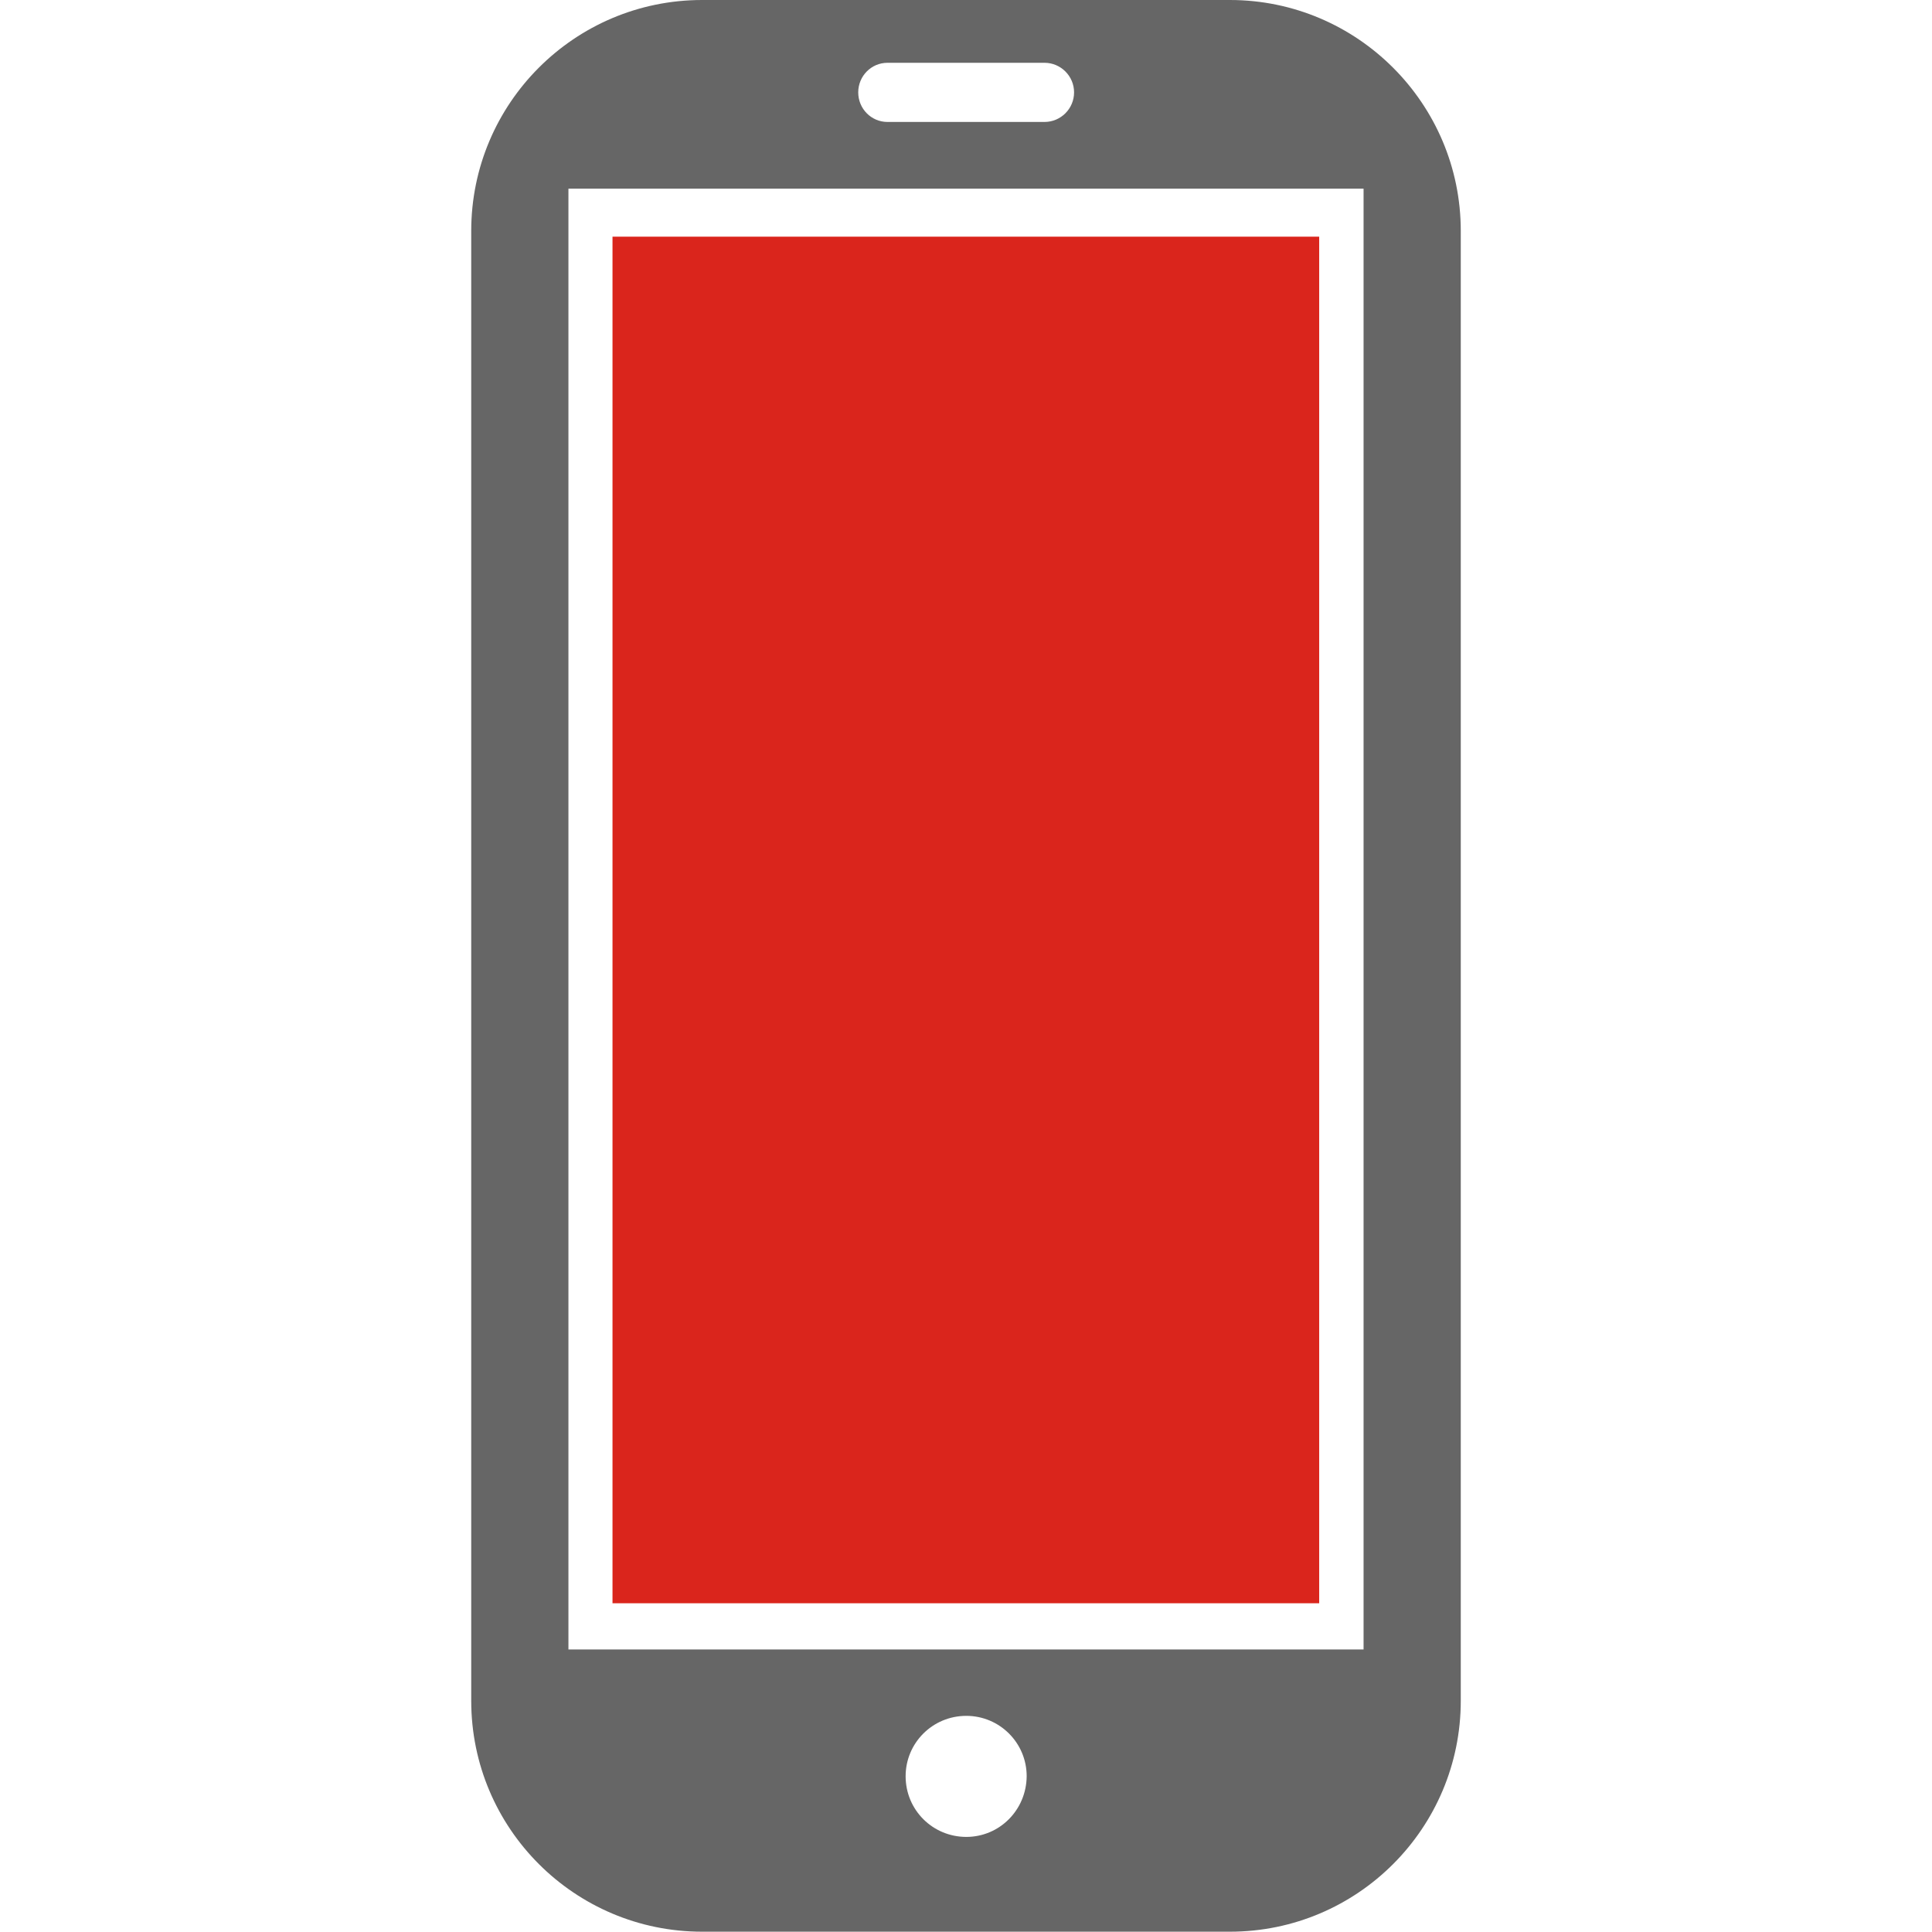
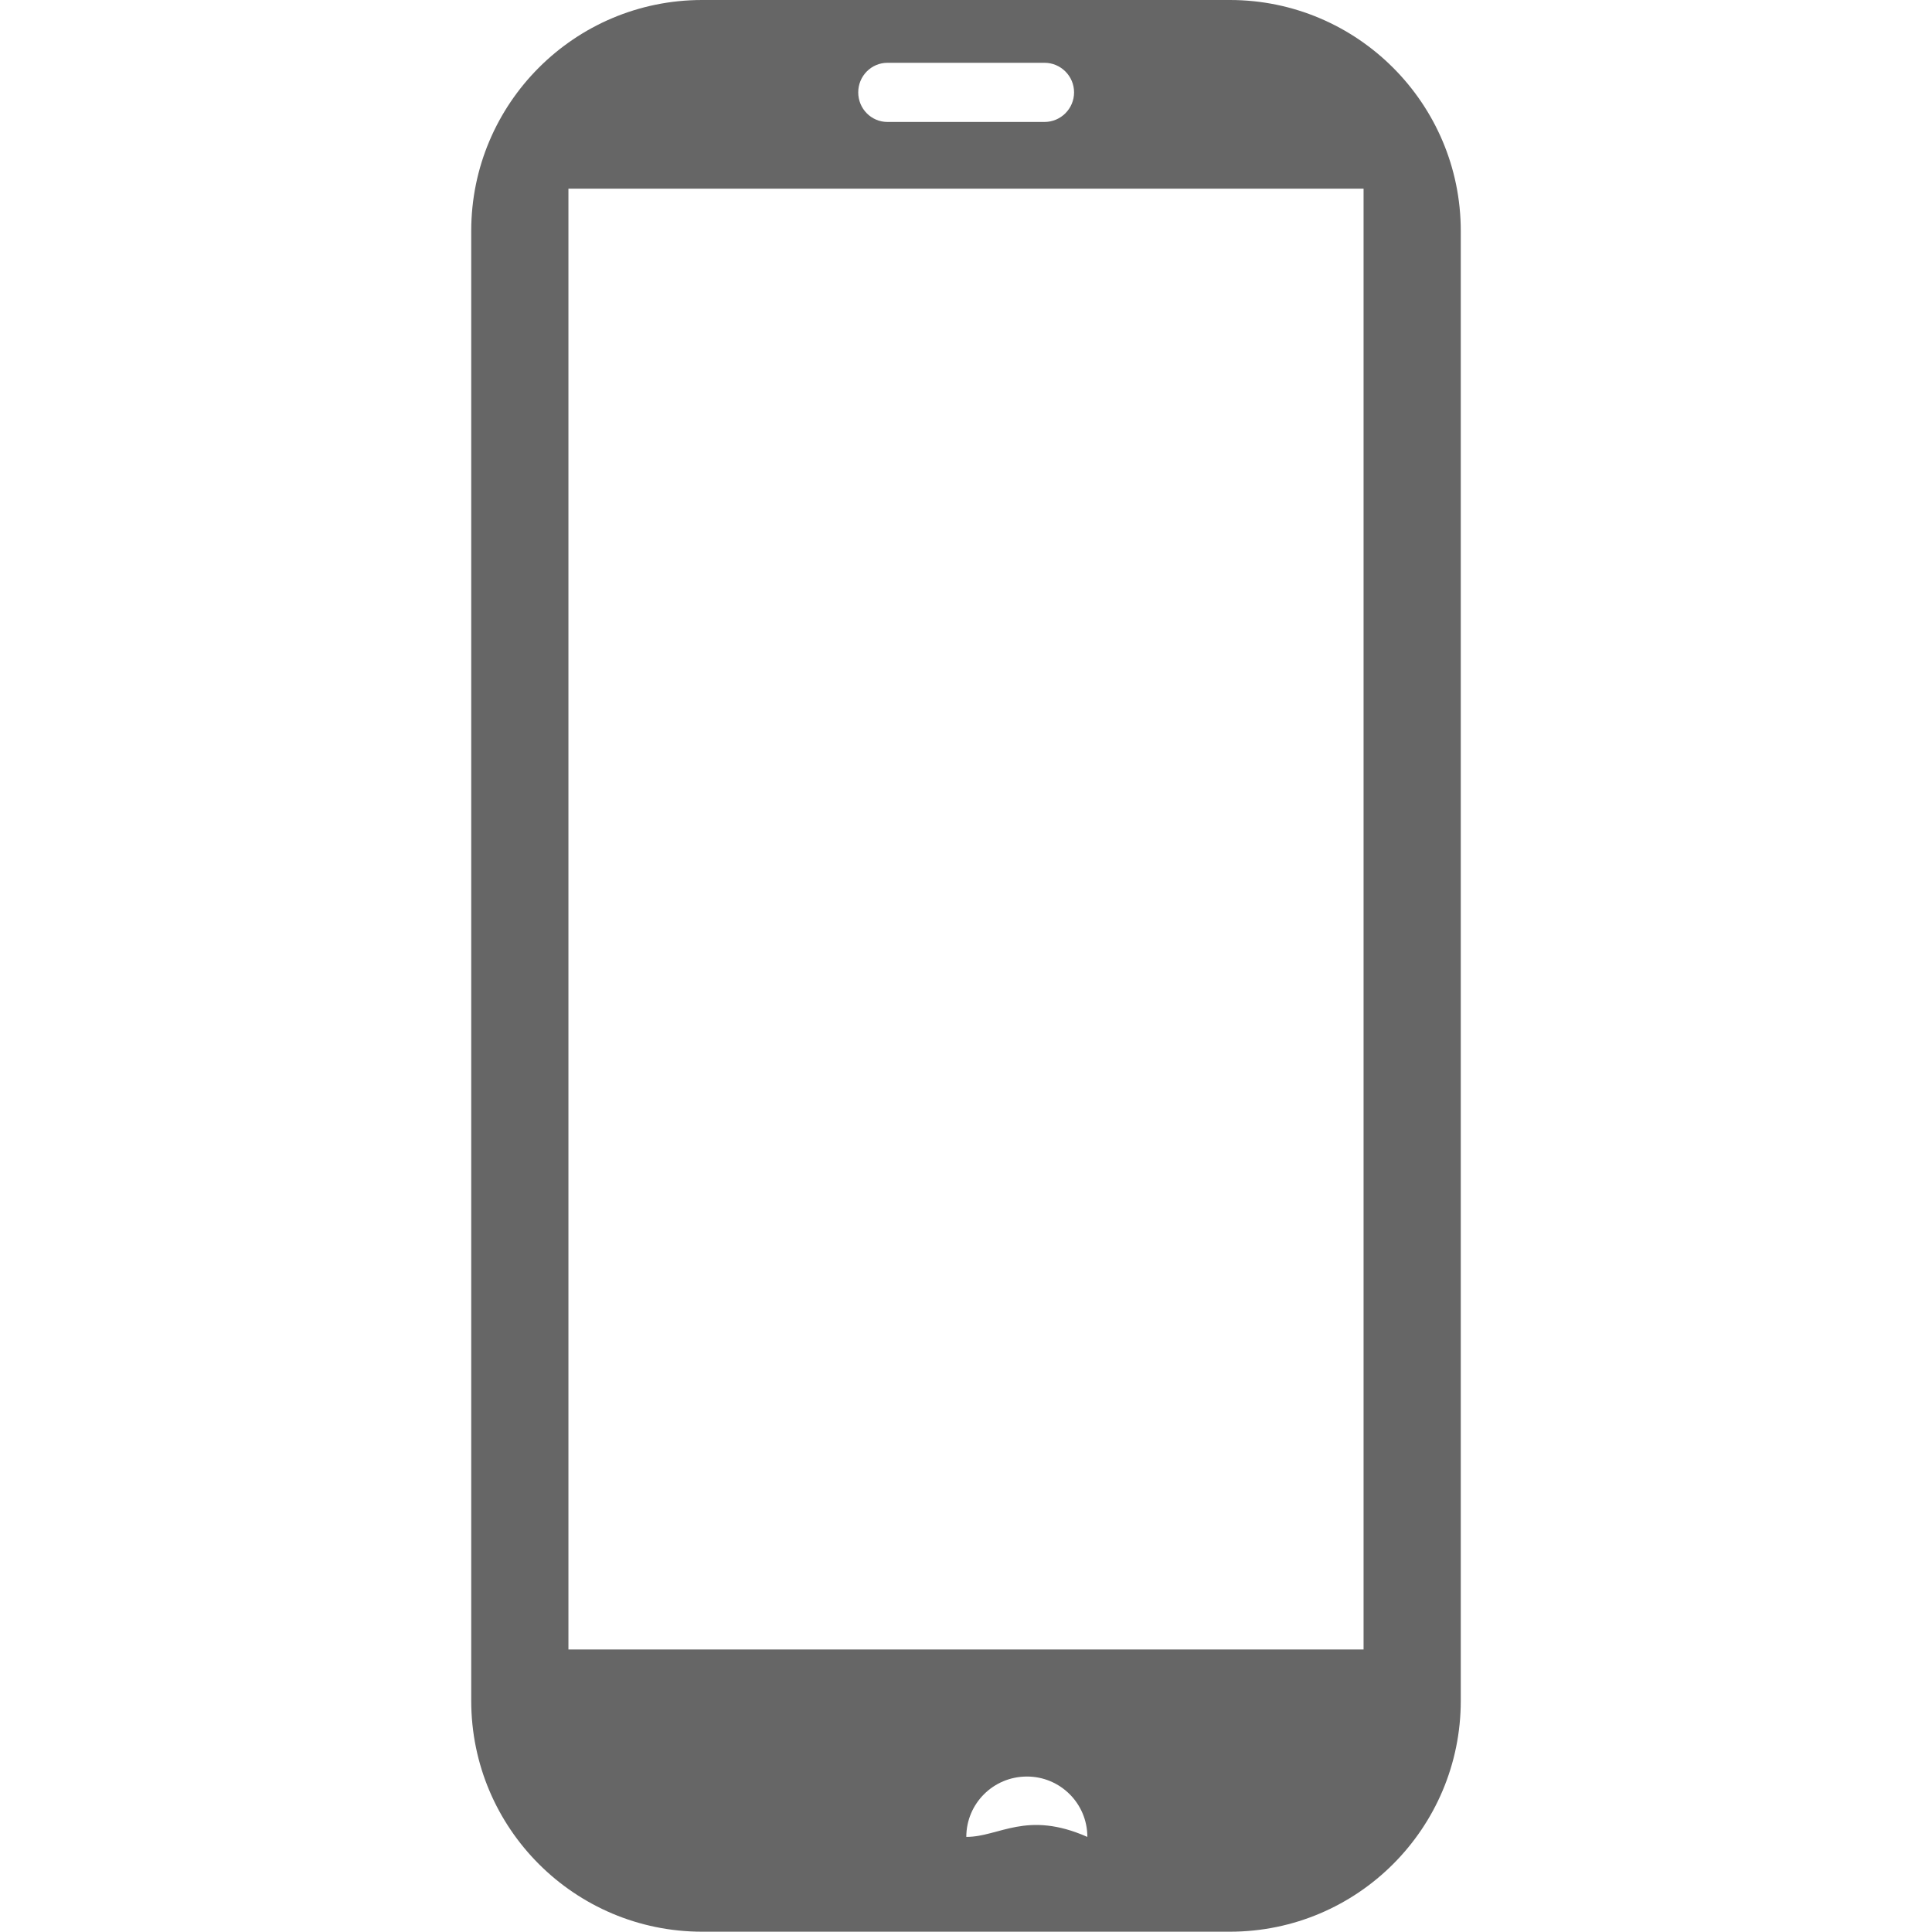
<svg xmlns="http://www.w3.org/2000/svg" version="1.1" id="图层_1" x="0px" y="0px" viewBox="0 0 64 64" style="enable-background:new 0 0 64 64;" xml:space="preserve">
  <style type="text/css">
	.st0{fill:#DA251C;}
	.st1{fill:#666666;}
</style>
  <g>
-     <rect x="20.29" y="7.84" class="st0" width="23.41" height="45.27" />
-     <path class="st1" d="M40.74,0H23.26c-4.23,0-7.65,3.43-7.65,7.65v48.69c0,4.23,3.43,7.65,7.65,7.65h17.48   c4.23,0,7.65-3.43,7.65-7.65V7.65C48.39,3.43,44.96,0,40.74,0z M29.4,2.08h5.2c0.54,0,0.98,0.44,0.98,0.98s-0.44,0.98-0.98,0.98   h-5.2c-0.54,0-0.97-0.44-0.97-0.98S28.86,2.08,29.4,2.08z M32.01,60.85c-1.11,0-2.01-0.89-2.01-2.01c0-1.1,0.89-2,2.01-2   c1.1,0,2,0.89,2,2C34,59.96,33.11,60.85,32.01,60.85z M45.17,54.64H18.83V6.25h26.34V54.64z" />
+     <path class="st1" d="M40.74,0H23.26c-4.23,0-7.65,3.43-7.65,7.65v48.69c0,4.23,3.43,7.65,7.65,7.65h17.48   c4.23,0,7.65-3.43,7.65-7.65V7.65C48.39,3.43,44.96,0,40.74,0z M29.4,2.08h5.2c0.54,0,0.98,0.44,0.98,0.98s-0.44,0.98-0.98,0.98   h-5.2c-0.54,0-0.97-0.44-0.97-0.98S28.86,2.08,29.4,2.08z M32.01,60.85c0-1.1,0.89-2,2.01-2   c1.1,0,2,0.89,2,2C34,59.96,33.11,60.85,32.01,60.85z M45.17,54.64H18.83V6.25h26.34V54.64z" />
  </g>
</svg>